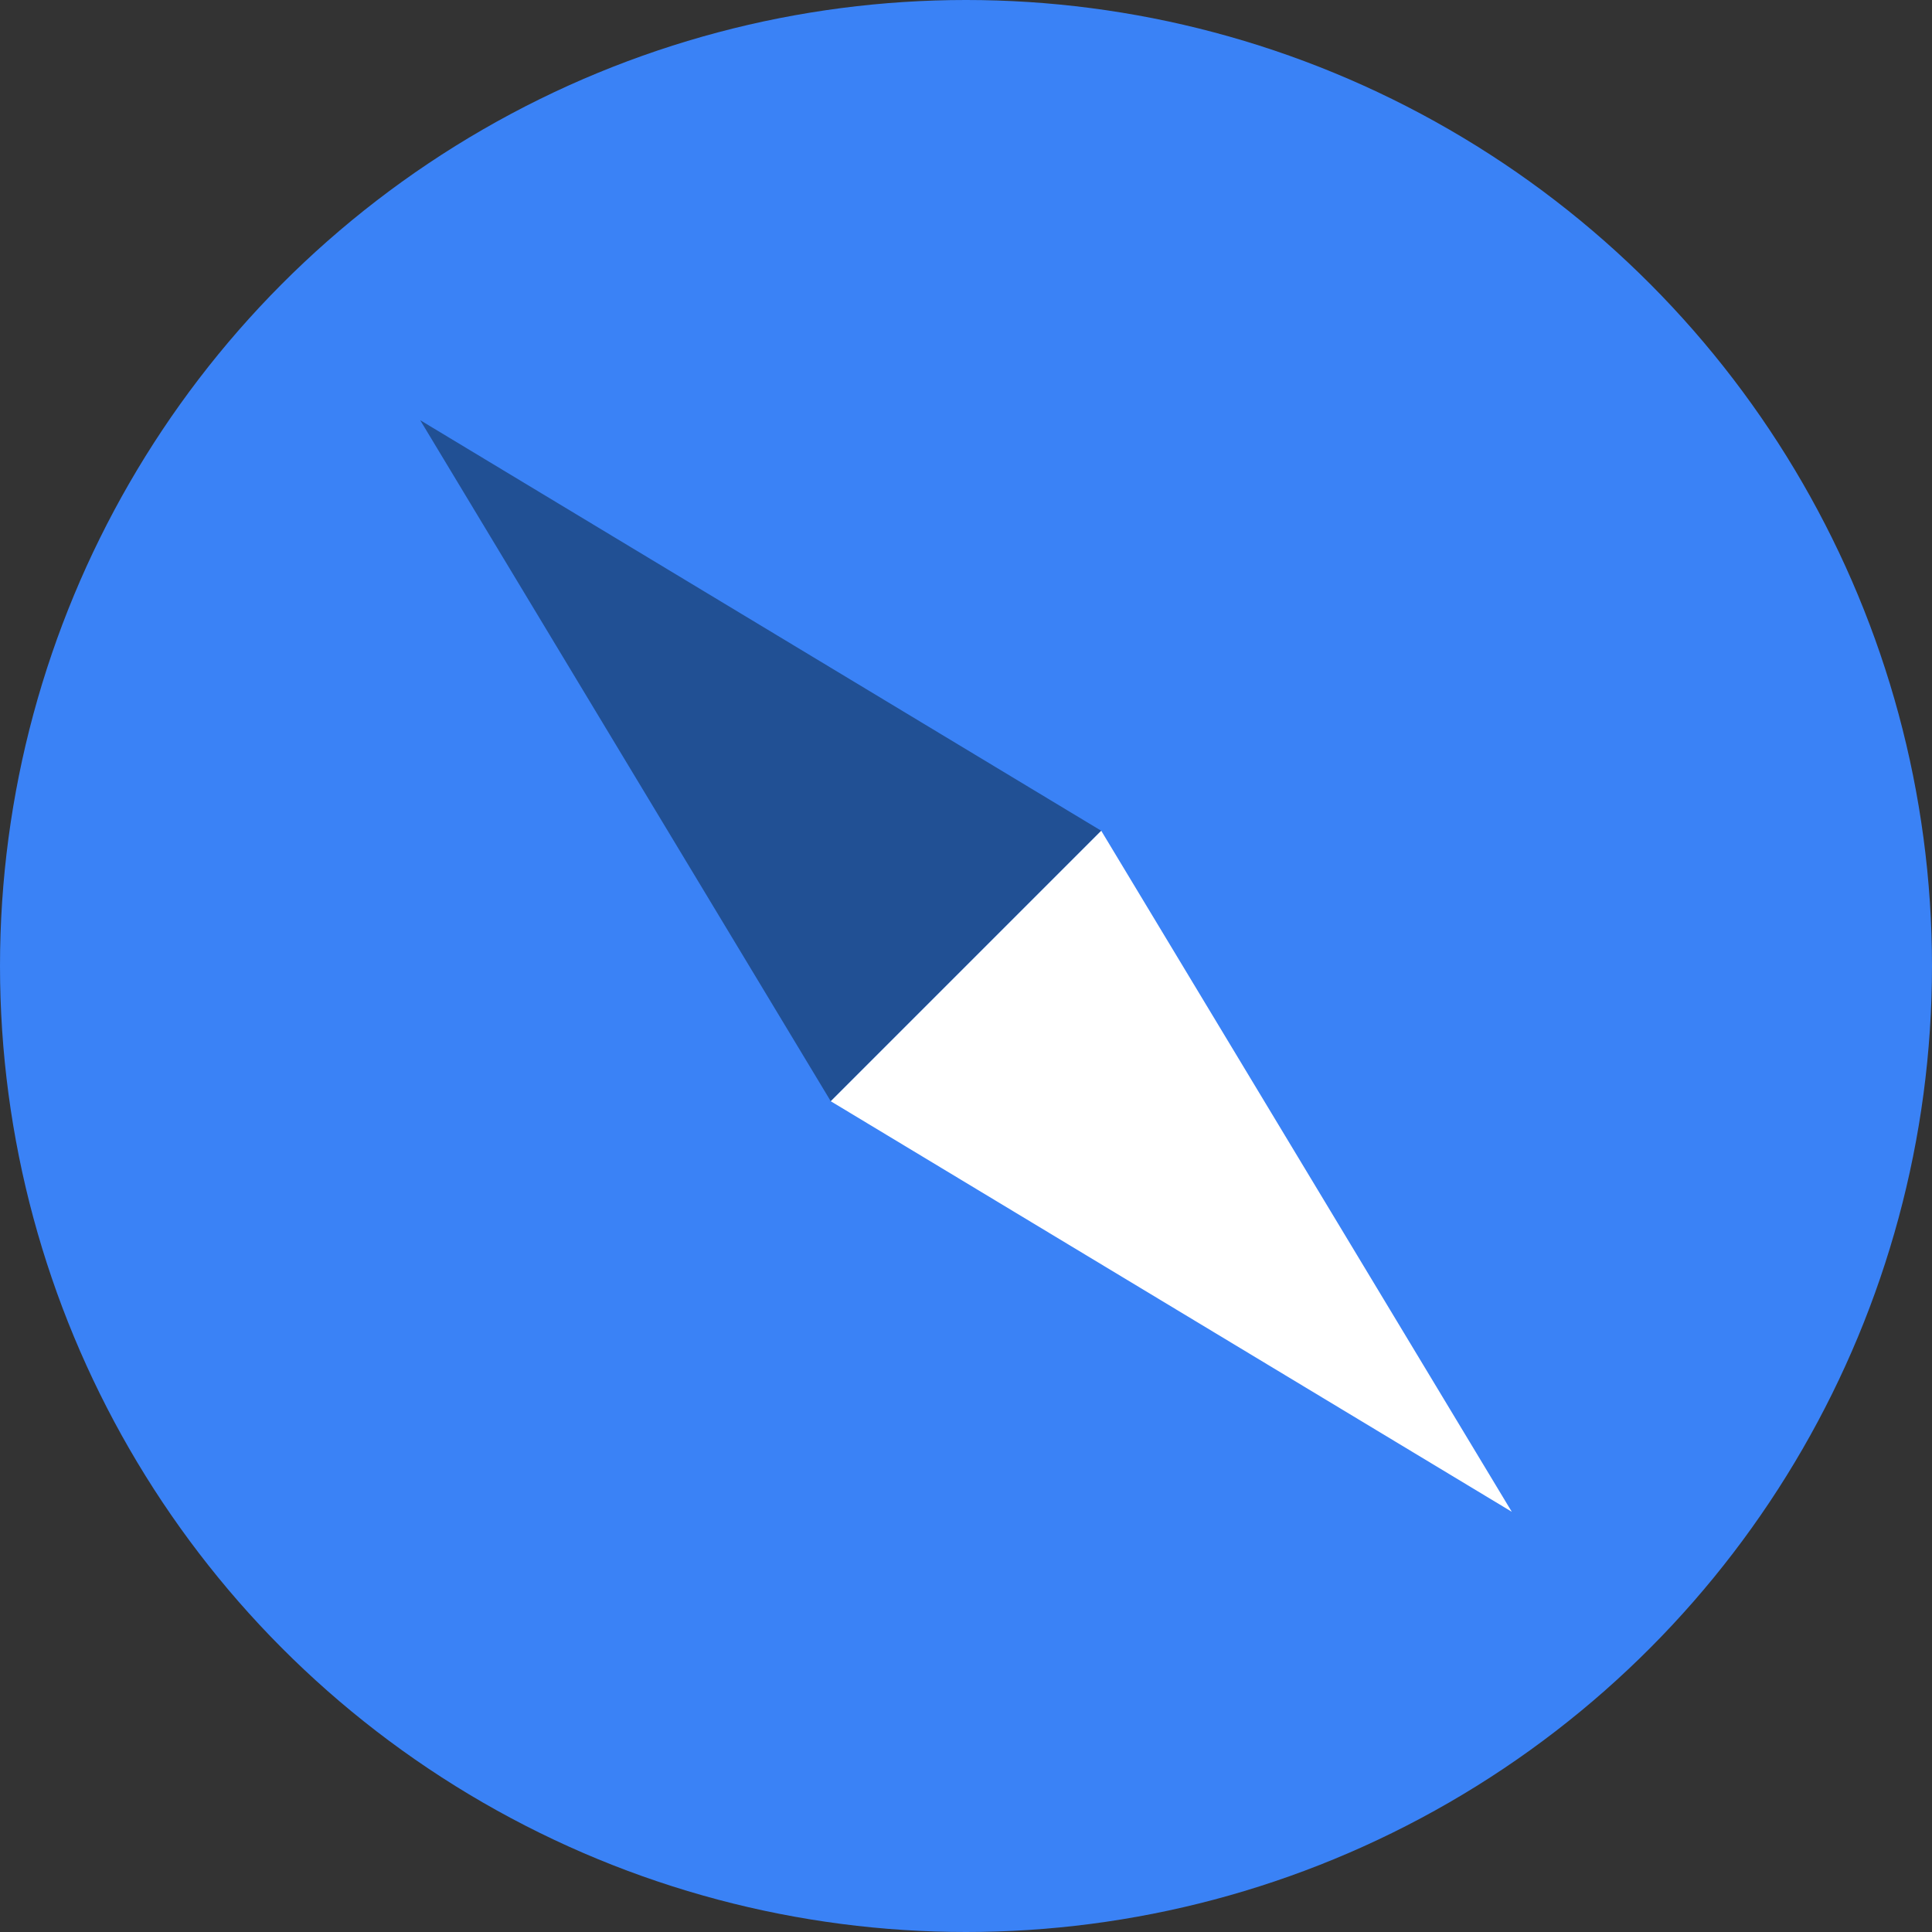
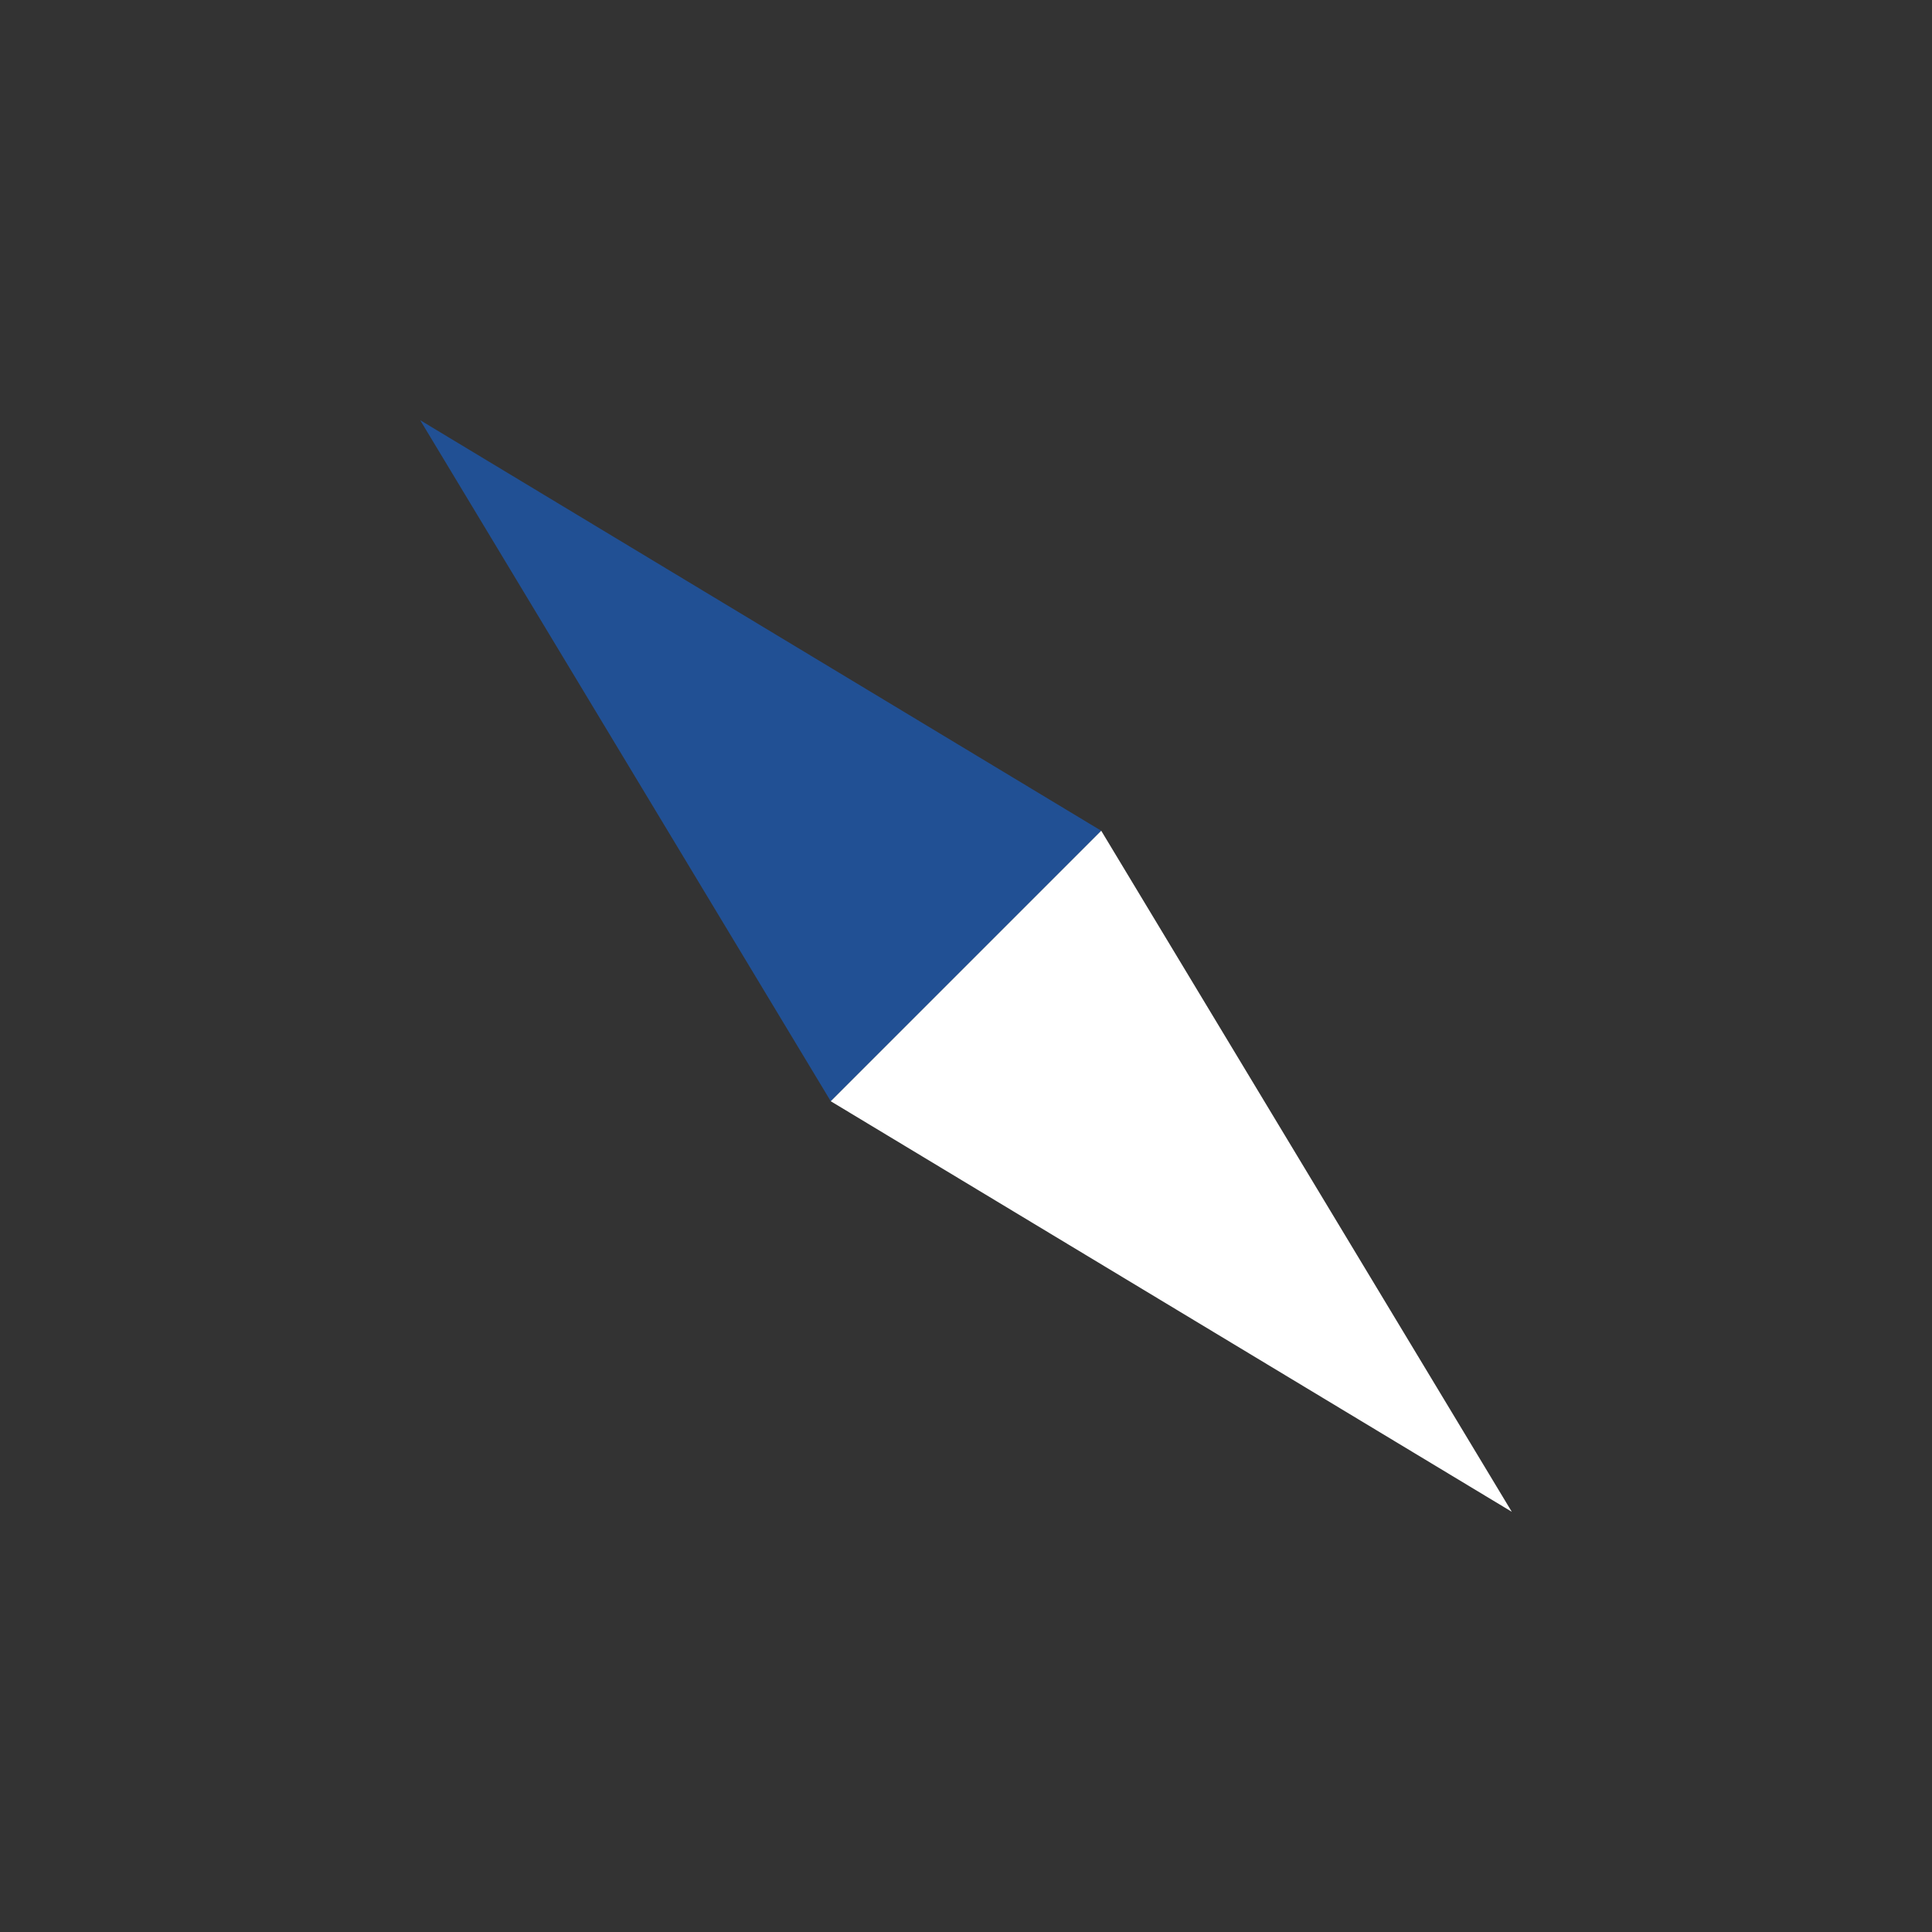
<svg xmlns="http://www.w3.org/2000/svg" version="1.1" id="Layer_1" x="0px" y="0px" viewBox="-459 261 40 40" style="enable-background:new -459 261 40 40;" xml:space="preserve">
  <rect x="-459" y="261" width="40" height="40" fill="#333333" stroke="none" />
  <style type="text/css">
	.st0{fill:#3A82F6;}
	.st1{fill:#215094;}
	.st2{fill:#FFFFFF;}
</style>
-   <circle class="st0" cx="-439" cy="281" r="20" />
  <g>
    <polygon class="st1" points="-436.2,278.2 -441.8,283.8 -450.3,269.7  " />
    <polygon class="st2" points="-436.2,278.2 -441.8,283.8 -427.7,292.3  " />
  </g>
</svg>